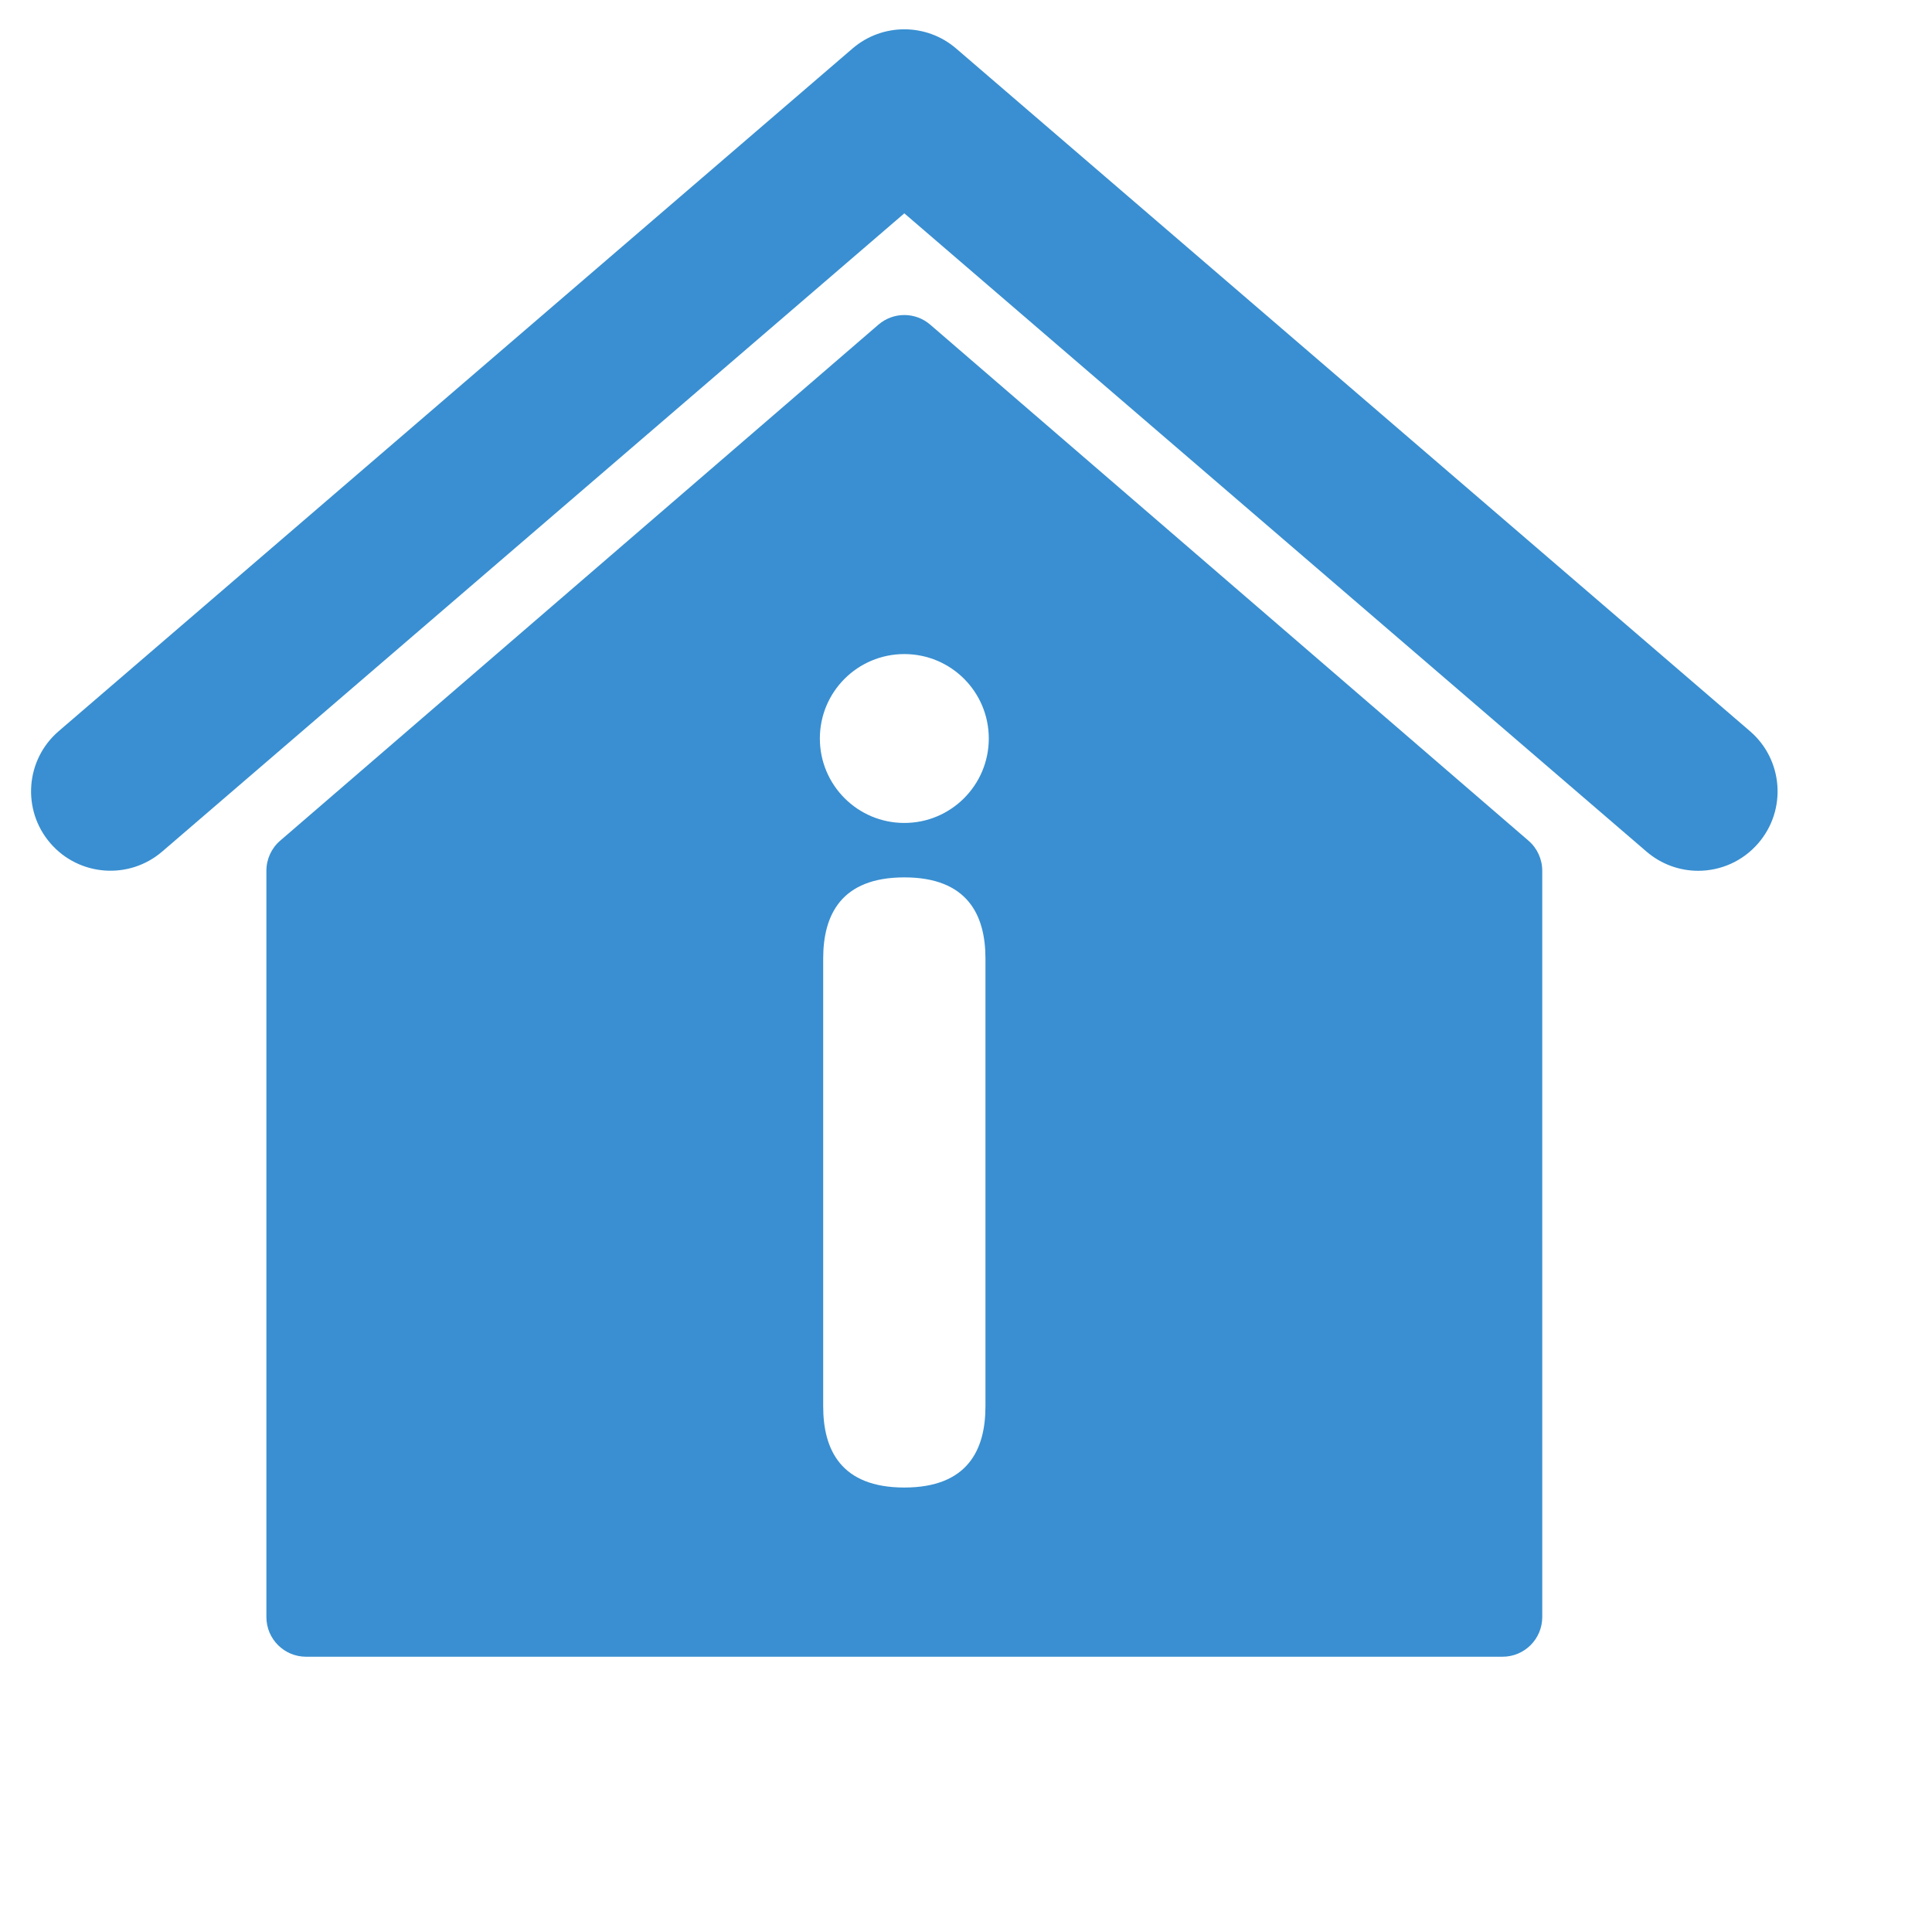
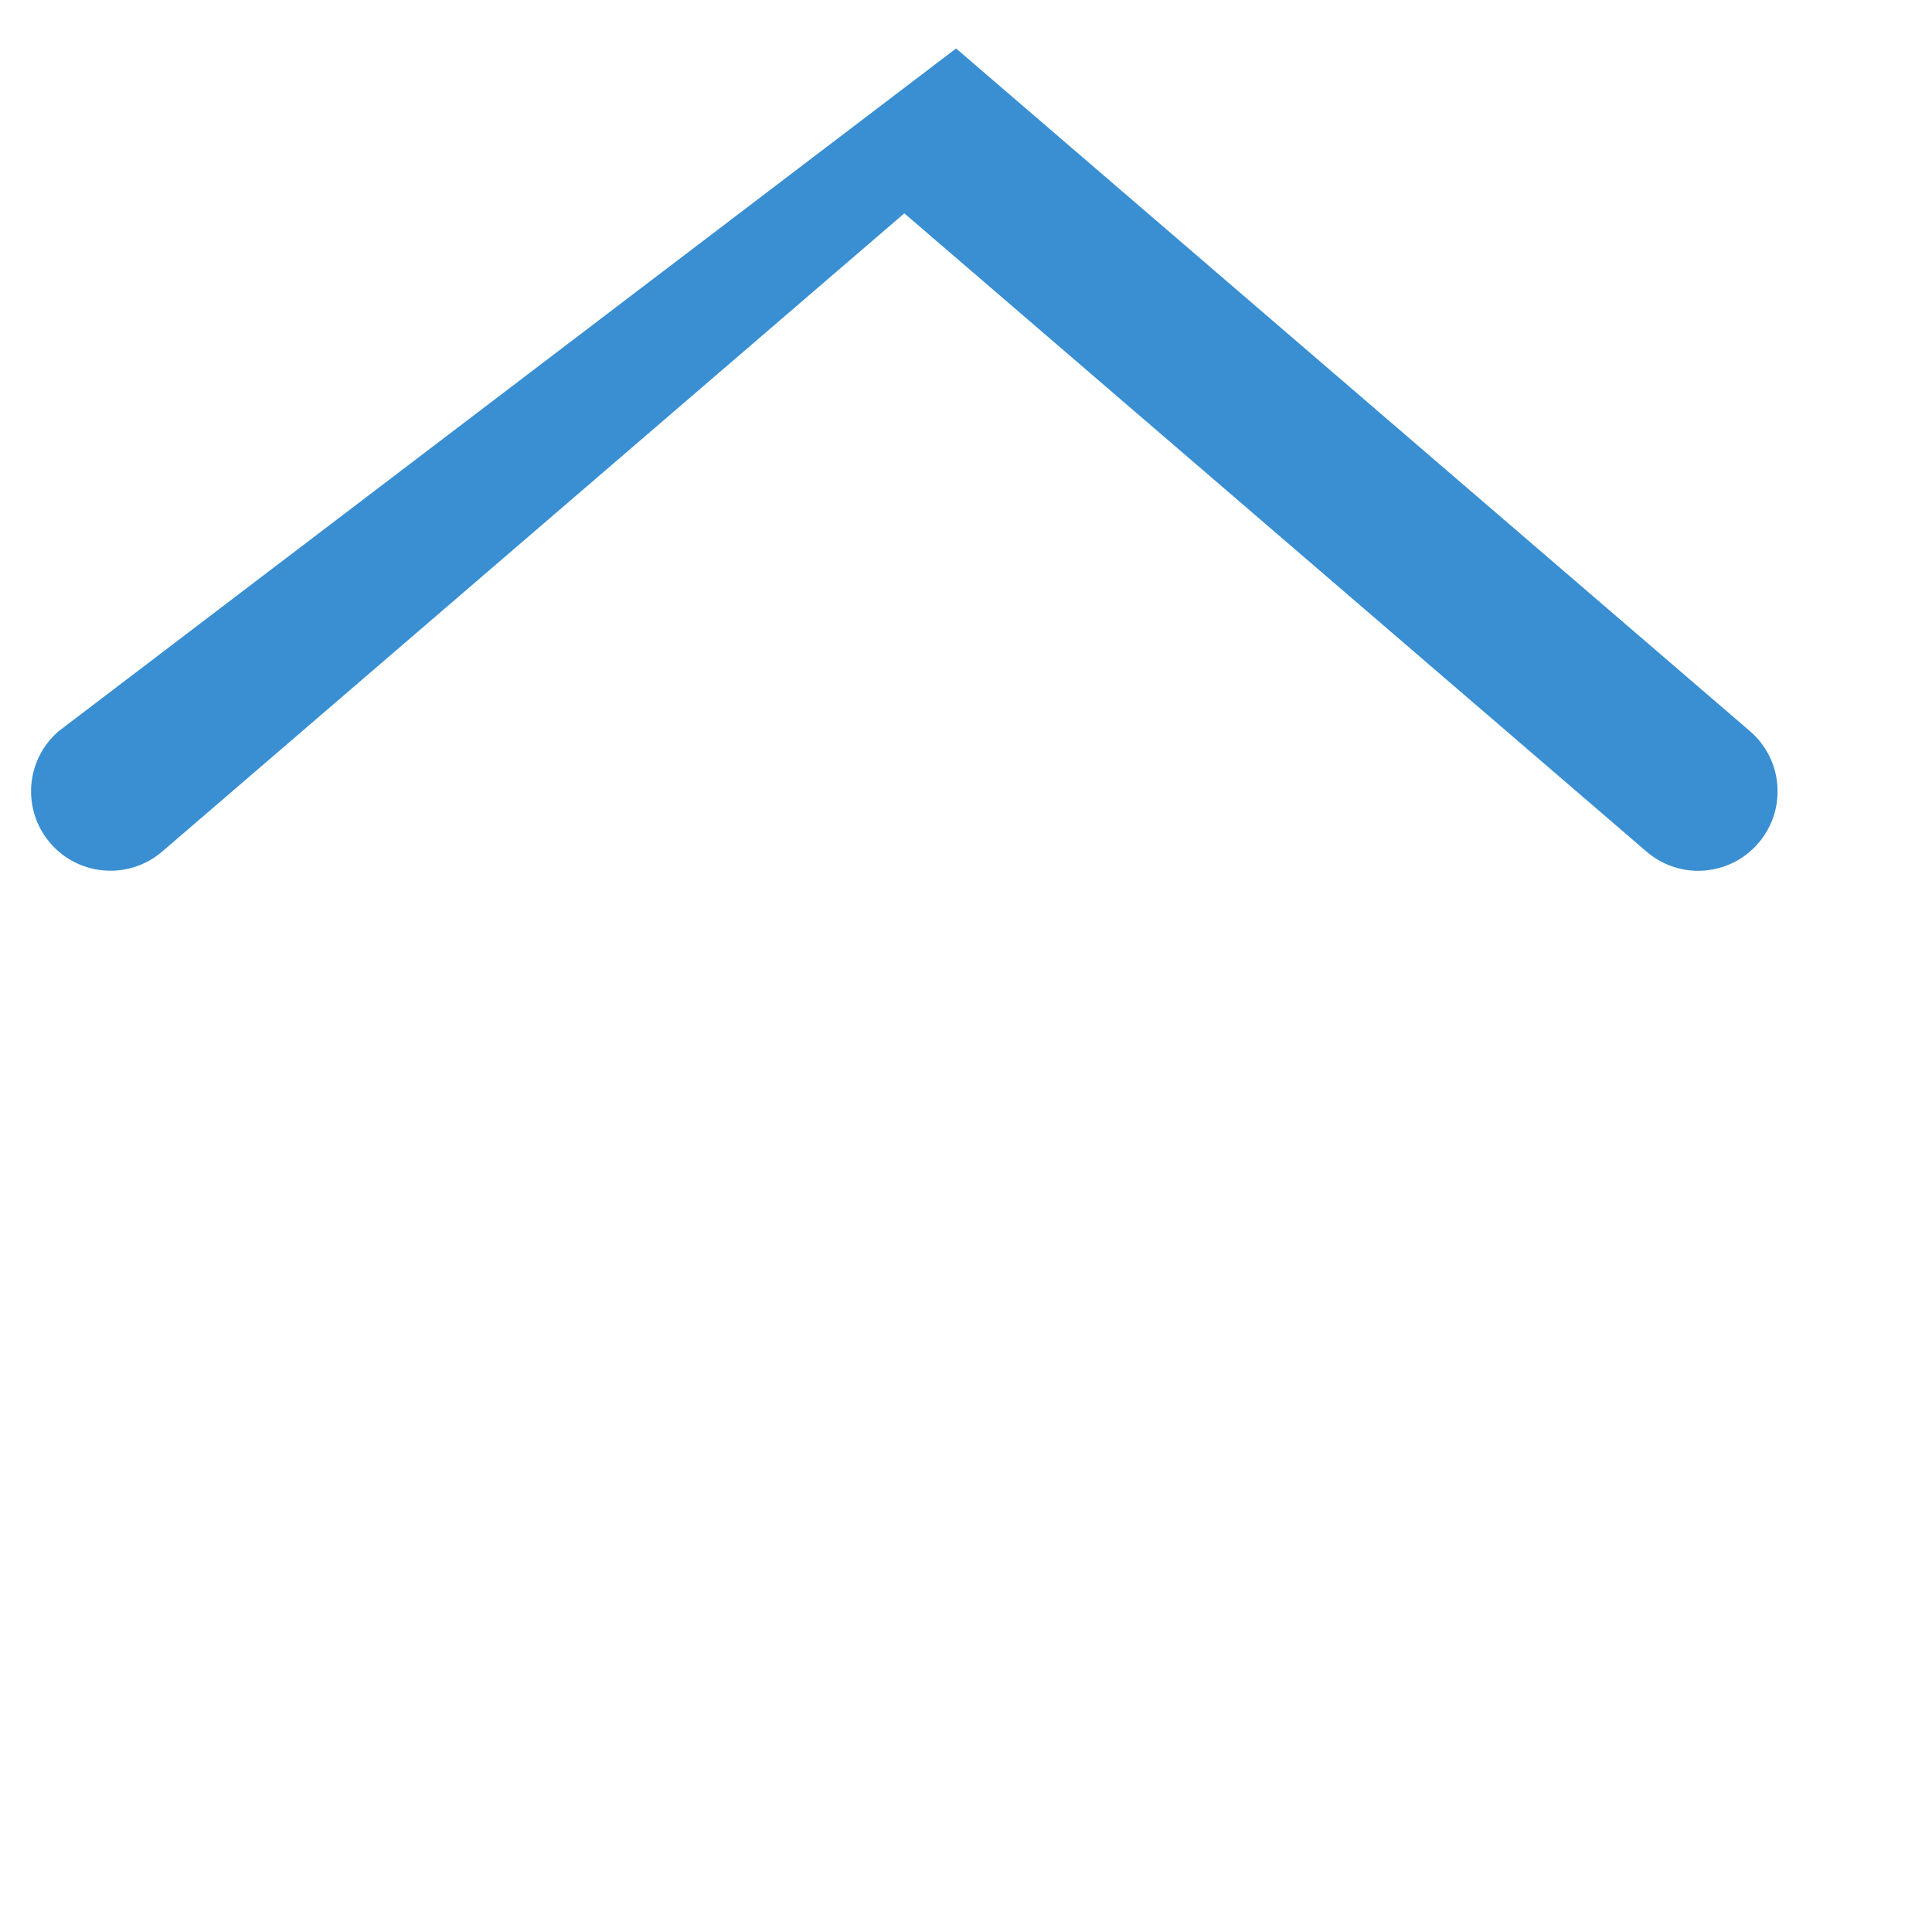
<svg xmlns="http://www.w3.org/2000/svg" version="1.1" id="Capa_1" x="0px" y="0px" viewBox="0 0 285 285" style="enable-background:new 0 0 285 285;" xml:space="preserve" width="512px" height="512px">
  <g transform="matrix(0.904, 0, 0, 0.904, 4.582, -4.462)">
    <g>
      <g>
-         <path d="M280.491,124.247L150.945,12.844c-4.855-4.168-12.036-4.168-16.891,0L4.508,124.247c-5.424,4.663-6.042,12.84-1.373,18.27    c4.664,5.418,12.84,6.037,18.267,1.373L142.5,39.748L263.598,143.89c2.449,2.104,5.452,3.143,8.442,3.143    c3.643,0,7.267-1.534,9.824-4.516C286.534,137.087,285.916,128.91,280.491,124.247z" data-original="#000000" class="active-path" data-old_color="#000000" fill="#398FD1" />
-         <path d="M146.733,57.92c-2.437-2.103-6.03-2.103-8.467,0l-97.62,84.201c-1.426,1.225-2.245,3.019-2.245,4.911v121.769    c0,3.587,2.901,6.481,6.482,6.481h195.232c3.581,0,6.482-2.895,6.482-6.481V147.032c0-1.893-0.819-3.687-2.245-4.911    L146.733,57.92z M155.739,234.436c0,7.076-2.904,13.236-13.239,13.236c-10.341,0-13.239-6.16-13.239-13.236v-73.093    c0-7.063,2.897-13.235,13.239-13.235c10.335,0,13.239,6.172,13.239,13.235V234.436z M142.5,139.226    c-7.617,0-13.783-6.173-13.783-13.78c0-7.619,6.167-13.779,13.783-13.779c7.614,0,13.783,6.16,13.783,13.779    C156.283,133.054,150.114,139.226,142.5,139.226z" data-original="#000000" class="active-path" data-old_color="#000000" fill="#398FD1" />
+         <path d="M280.491,124.247L150.945,12.844L4.508,124.247c-5.424,4.663-6.042,12.84-1.373,18.27    c4.664,5.418,12.84,6.037,18.267,1.373L142.5,39.748L263.598,143.89c2.449,2.104,5.452,3.143,8.442,3.143    c3.643,0,7.267-1.534,9.824-4.516C286.534,137.087,285.916,128.91,280.491,124.247z" data-original="#000000" class="active-path" data-old_color="#000000" fill="#398FD1" />
      </g>
    </g>
  </g>
</svg>